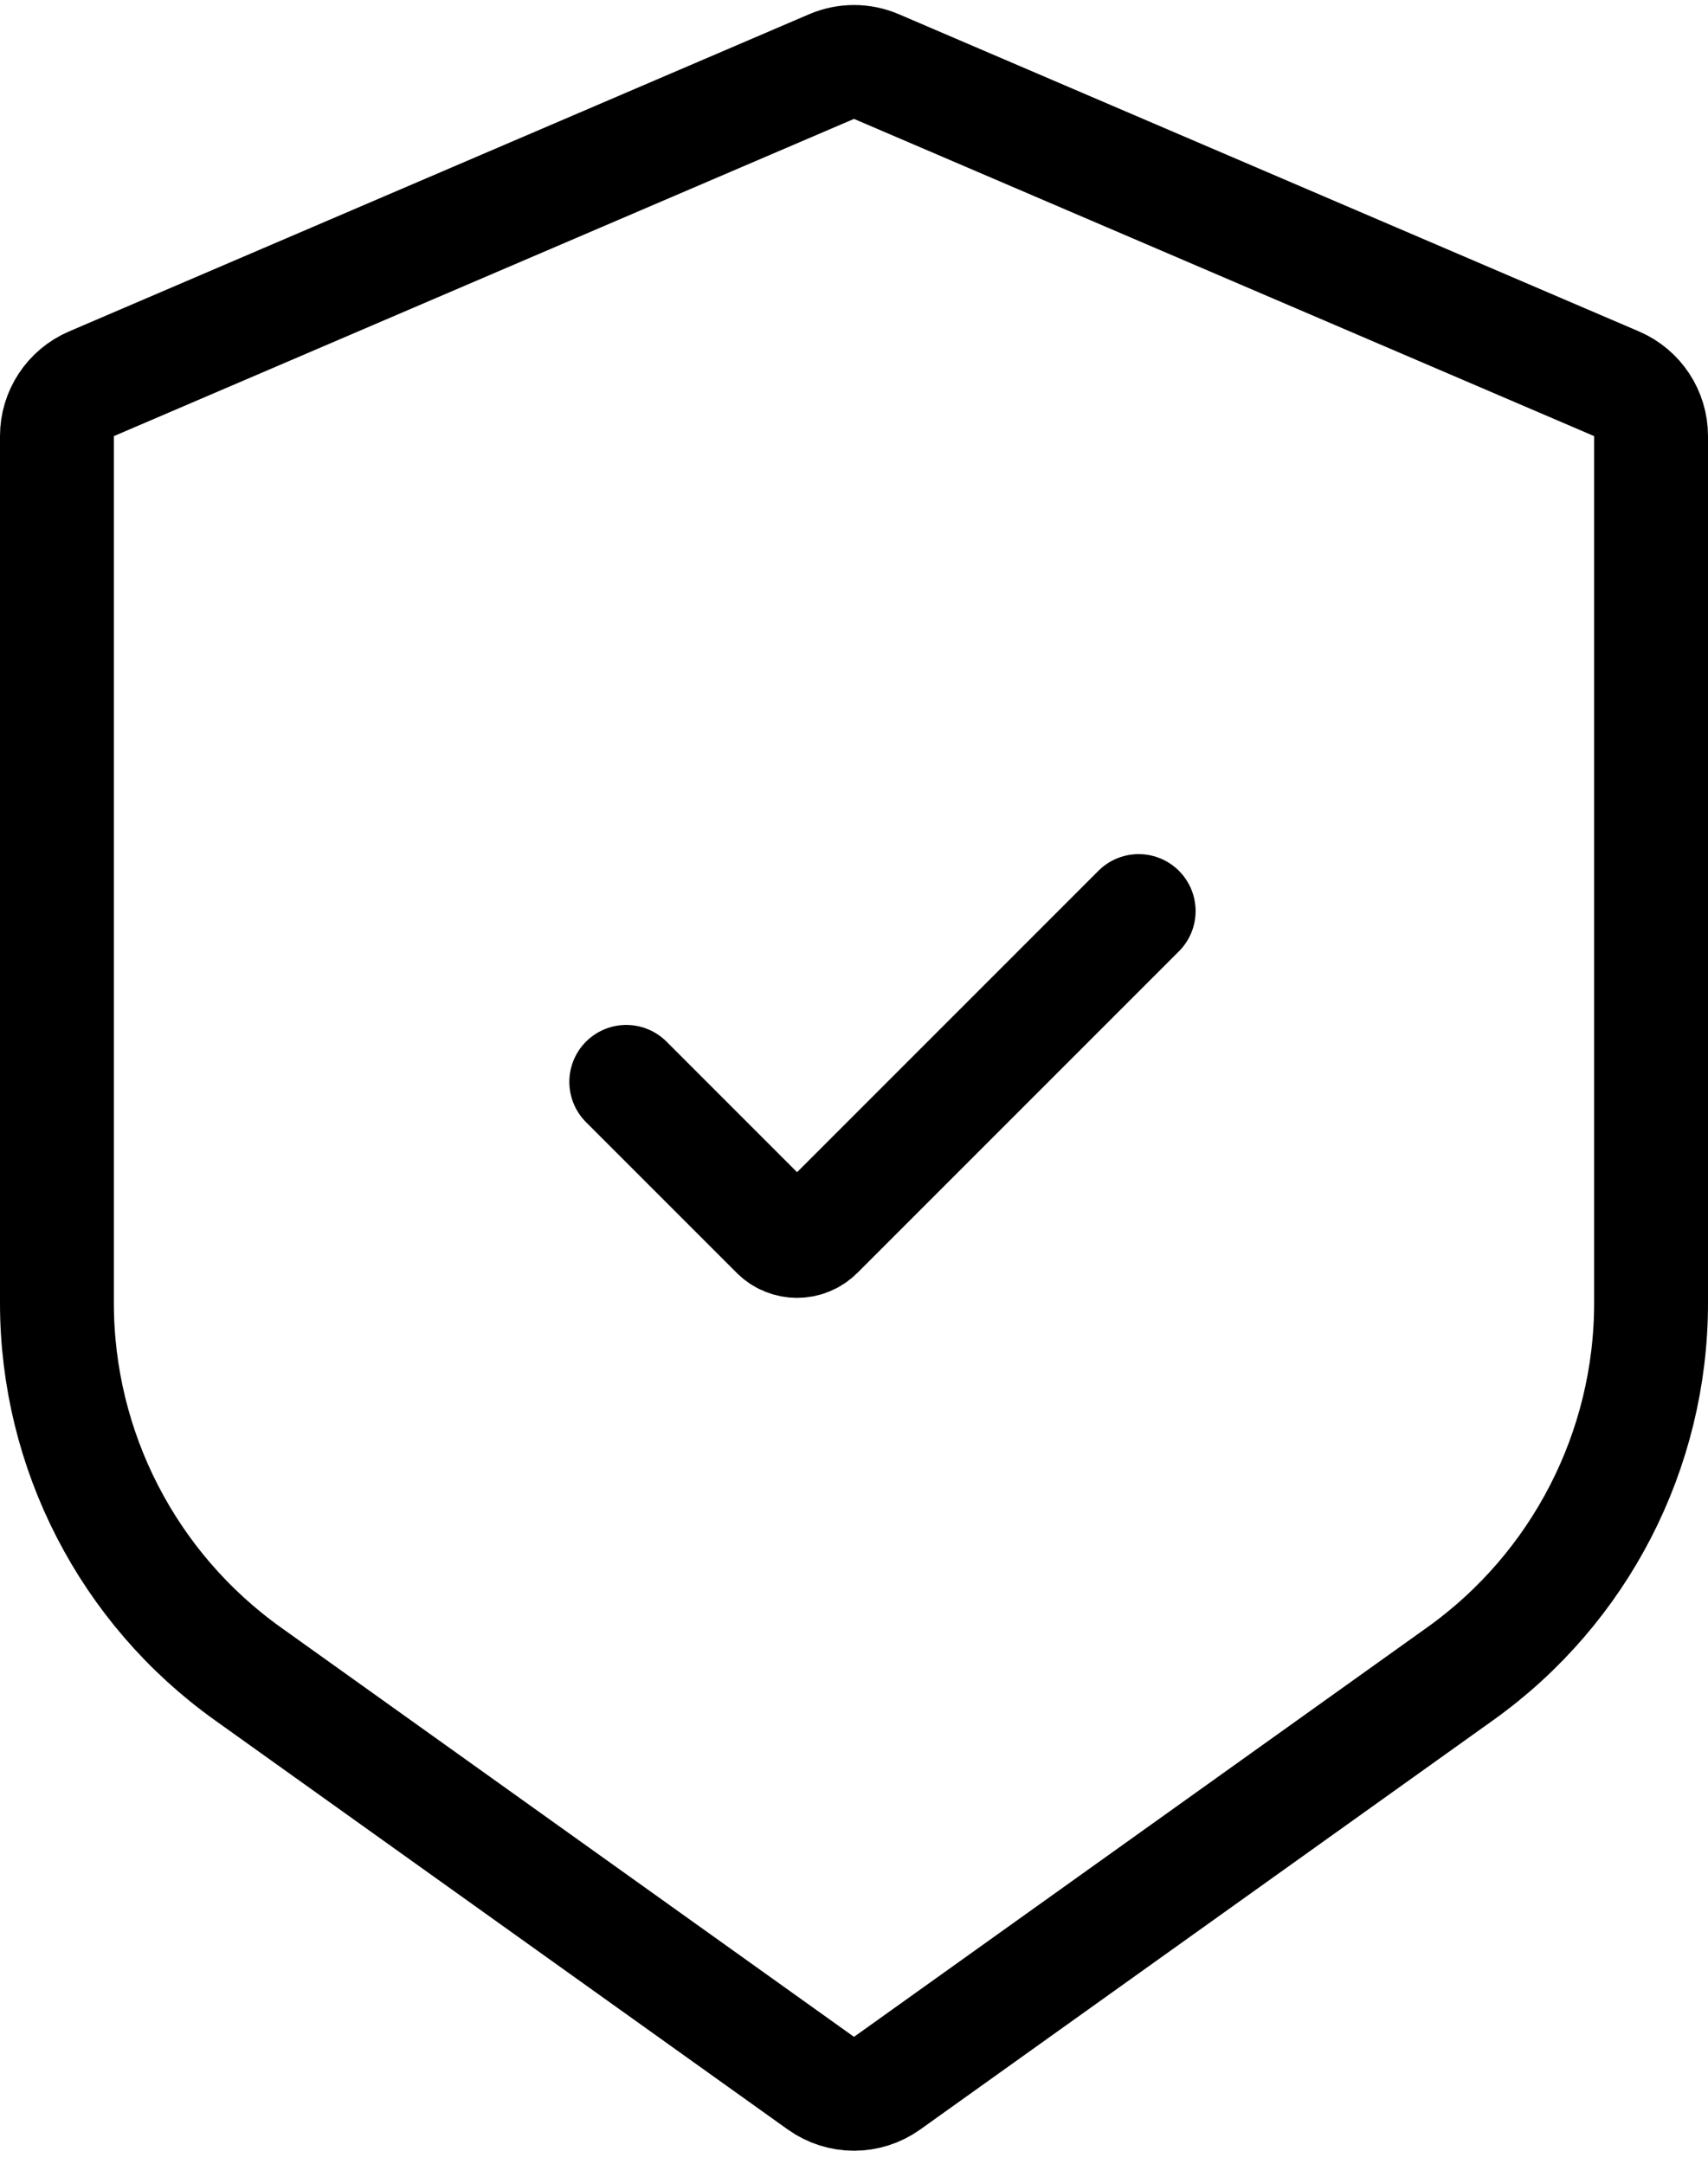
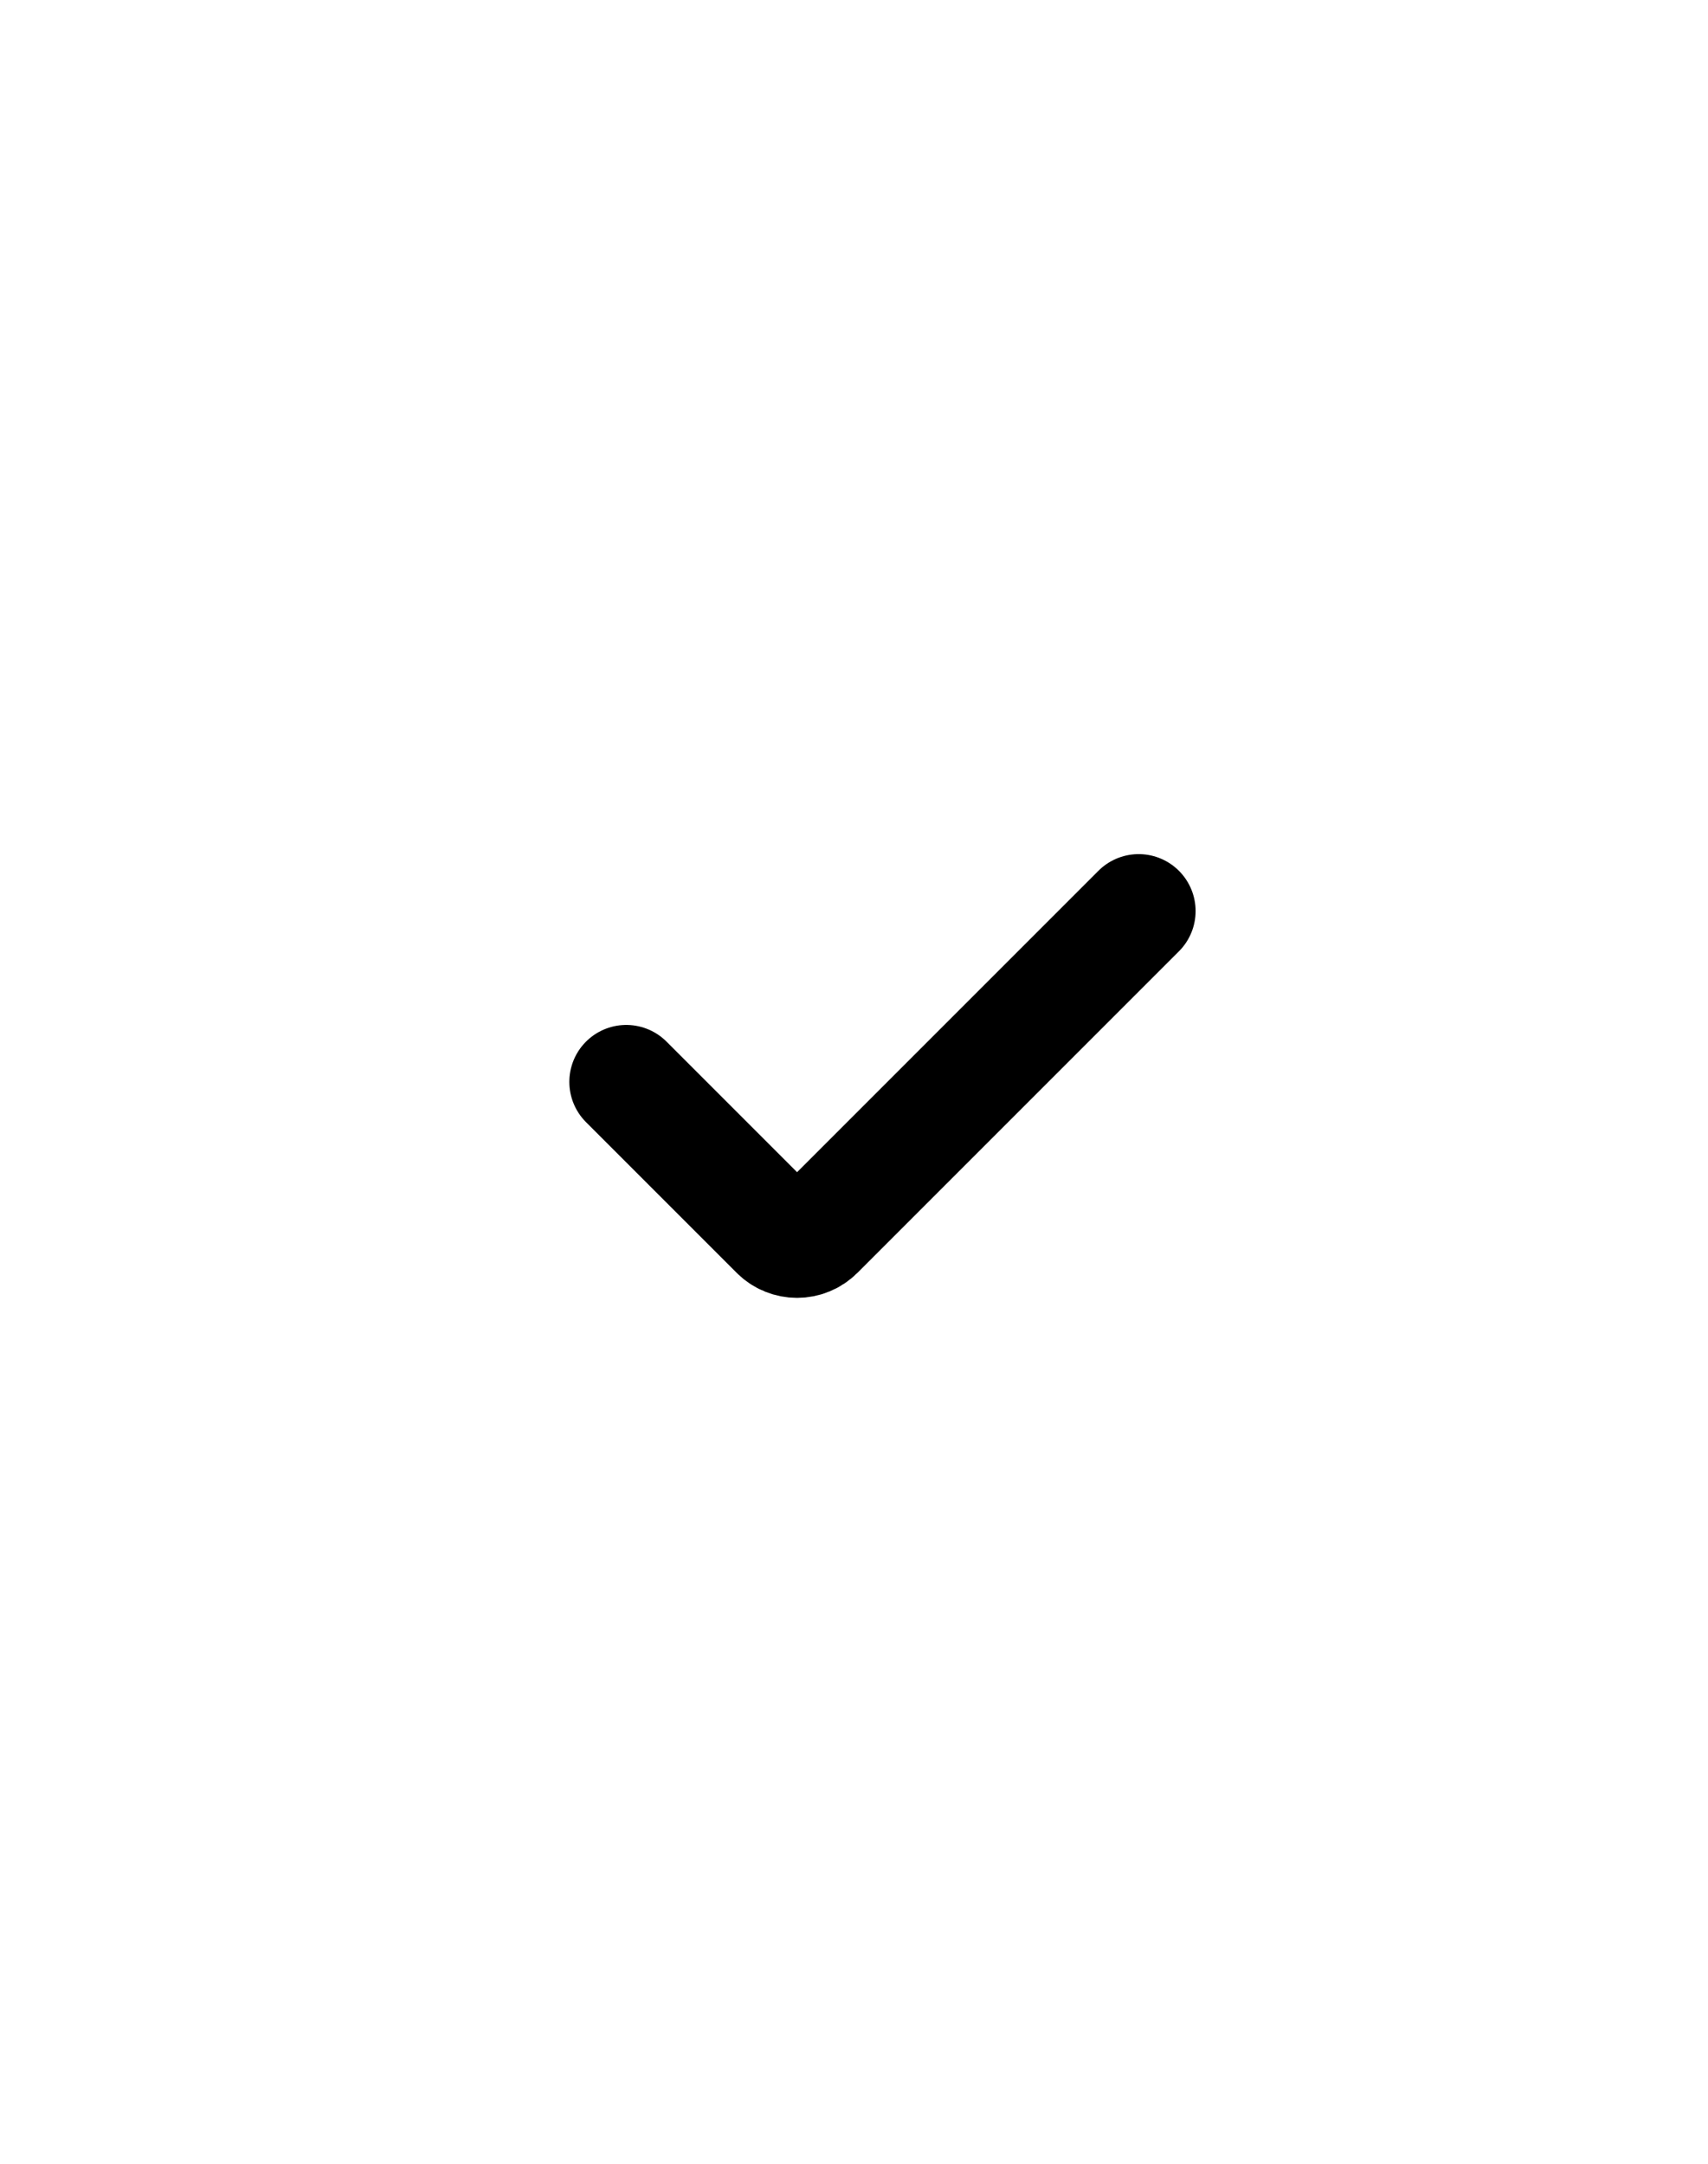
<svg xmlns="http://www.w3.org/2000/svg" width="30" height="38" viewBox="0 0 30 38" fill="none">
-   <path d="M1 7.659C1 7.259 1.238 6.898 1.606 6.74L14.606 1.169C14.858 1.061 15.142 1.061 15.394 1.169L28.394 6.74C28.762 6.898 29 7.259 29 7.659V22.883C29 25.467 27.752 27.891 25.65 29.393L15.581 36.585C15.233 36.833 14.767 36.833 14.419 36.585L4.35 29.393C2.248 27.891 1 25.467 1 22.883V7.659Z" stroke="black" stroke-width="2" />
  <path d="M11 19L13.646 21.646C13.842 21.842 14.158 21.842 14.354 21.646L20 16" stroke="black" stroke-width="2" stroke-linecap="round" />
</svg>